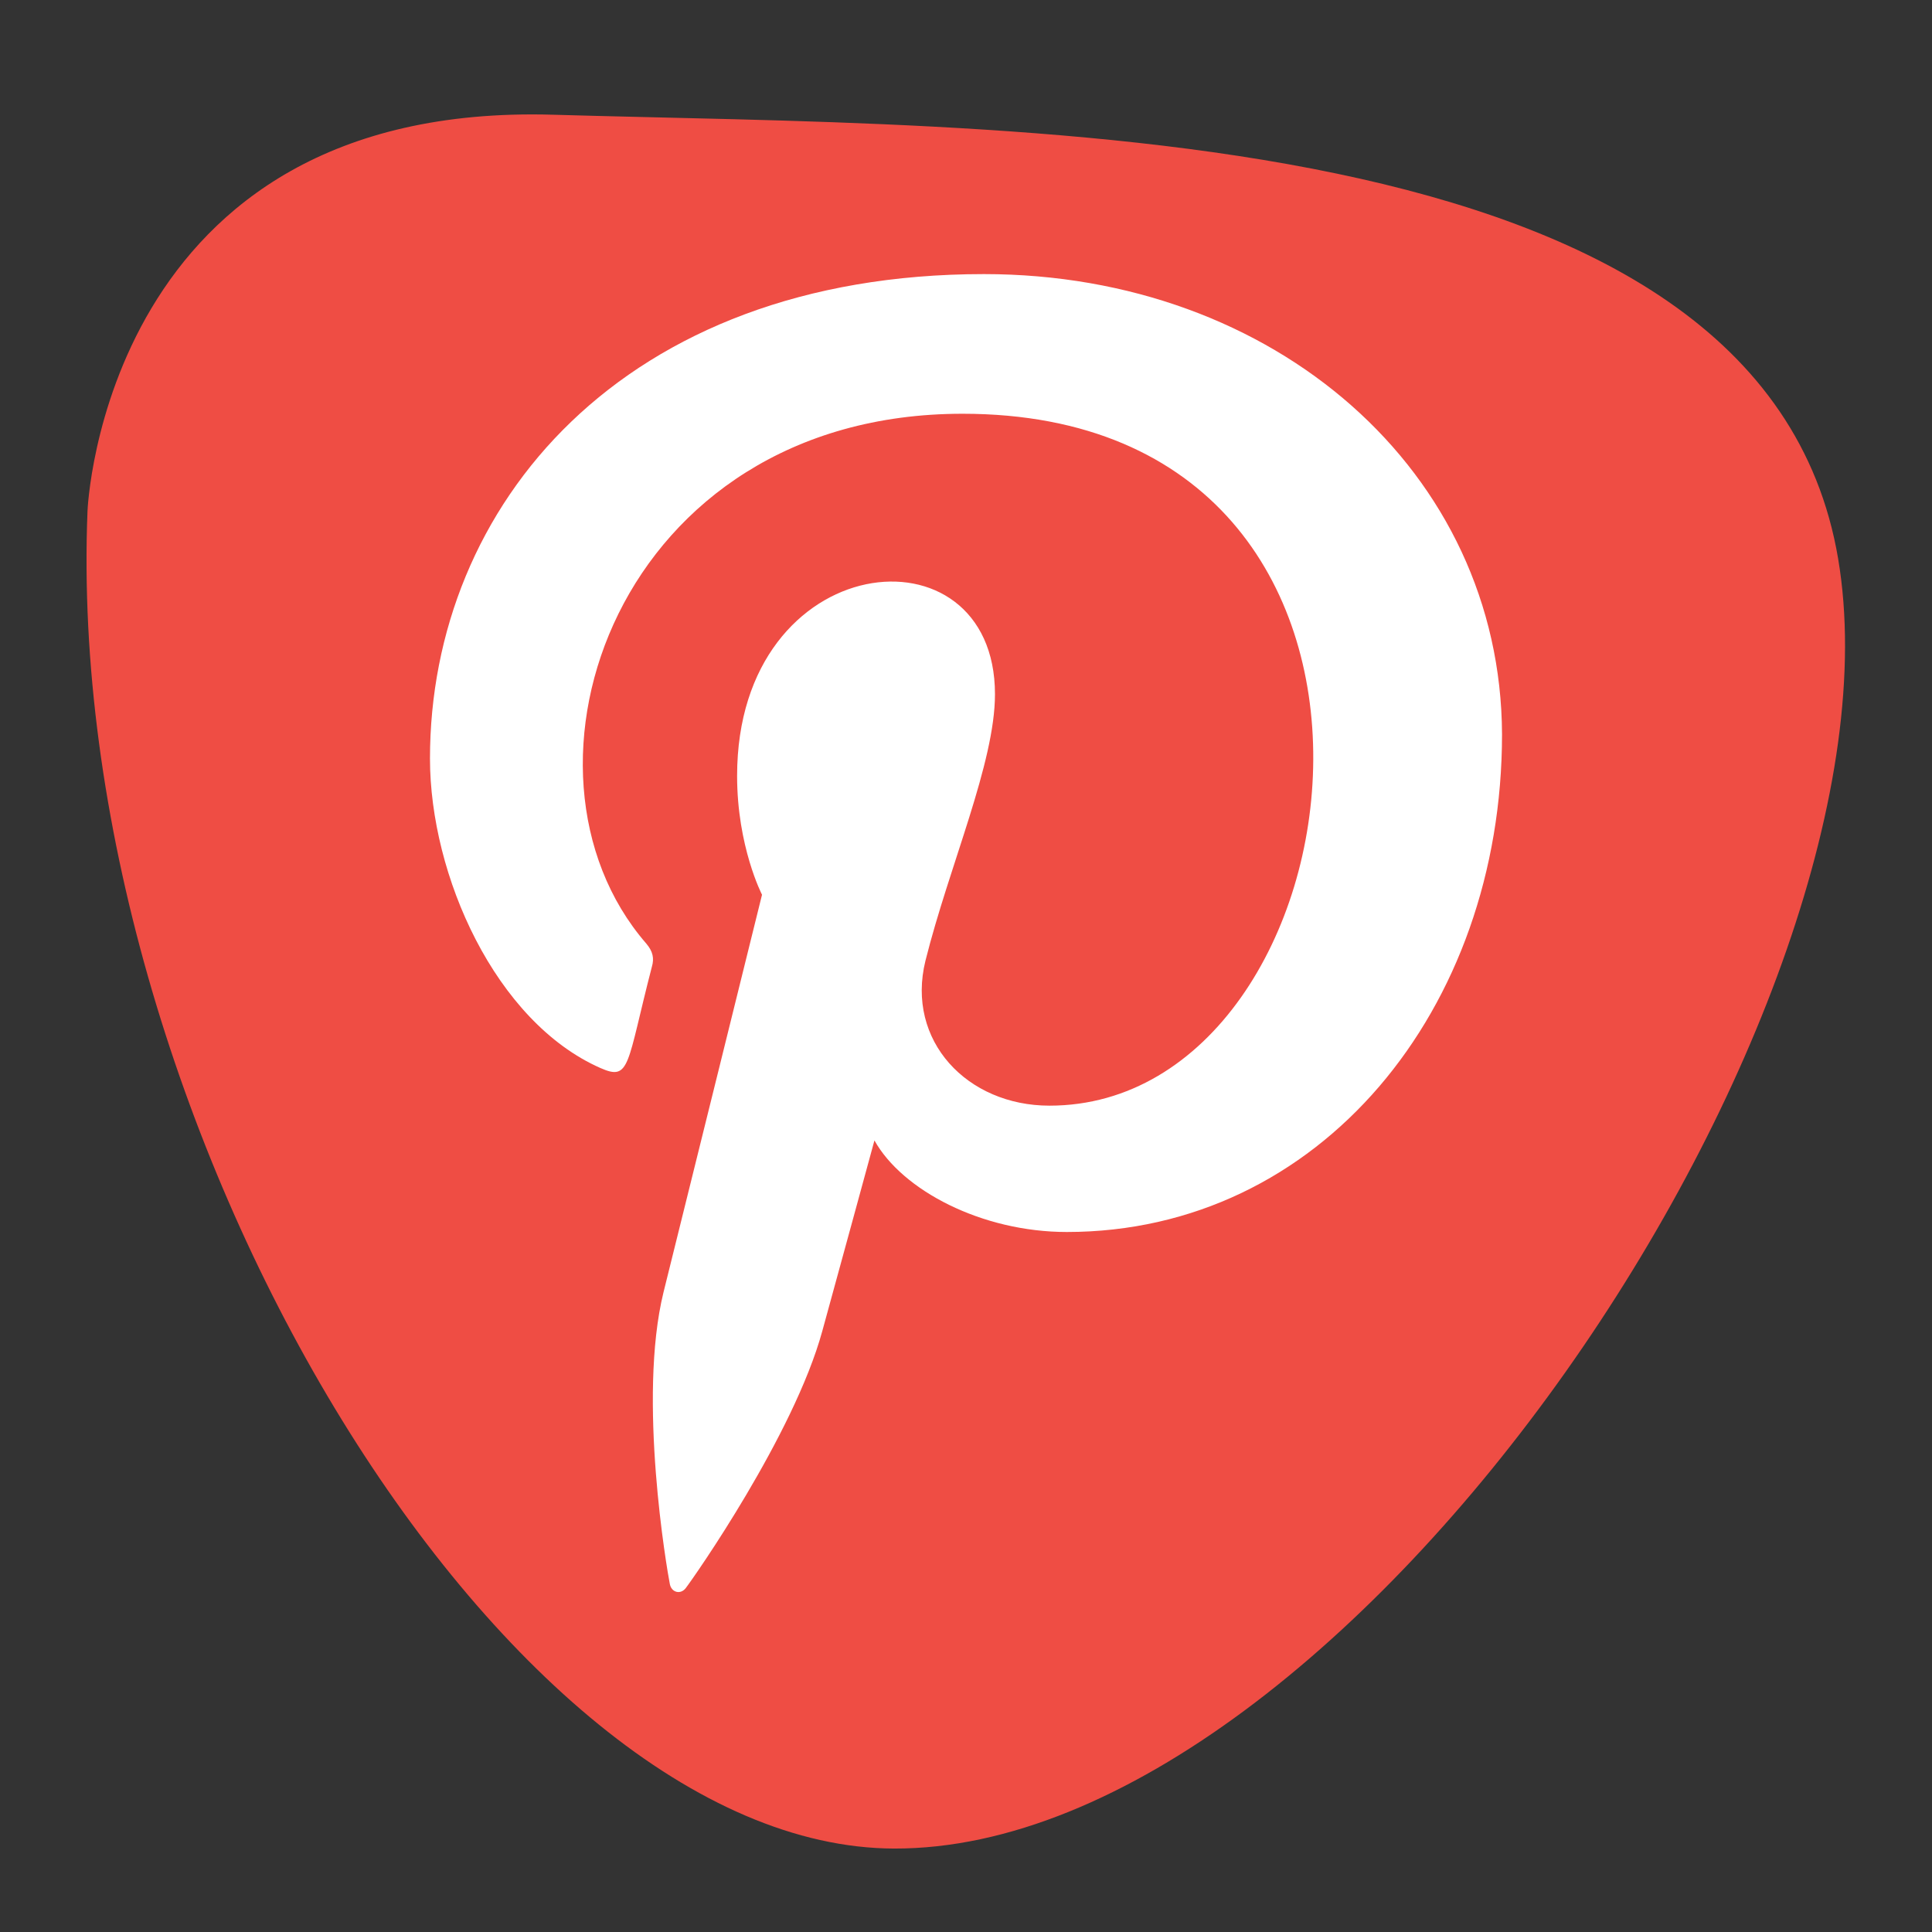
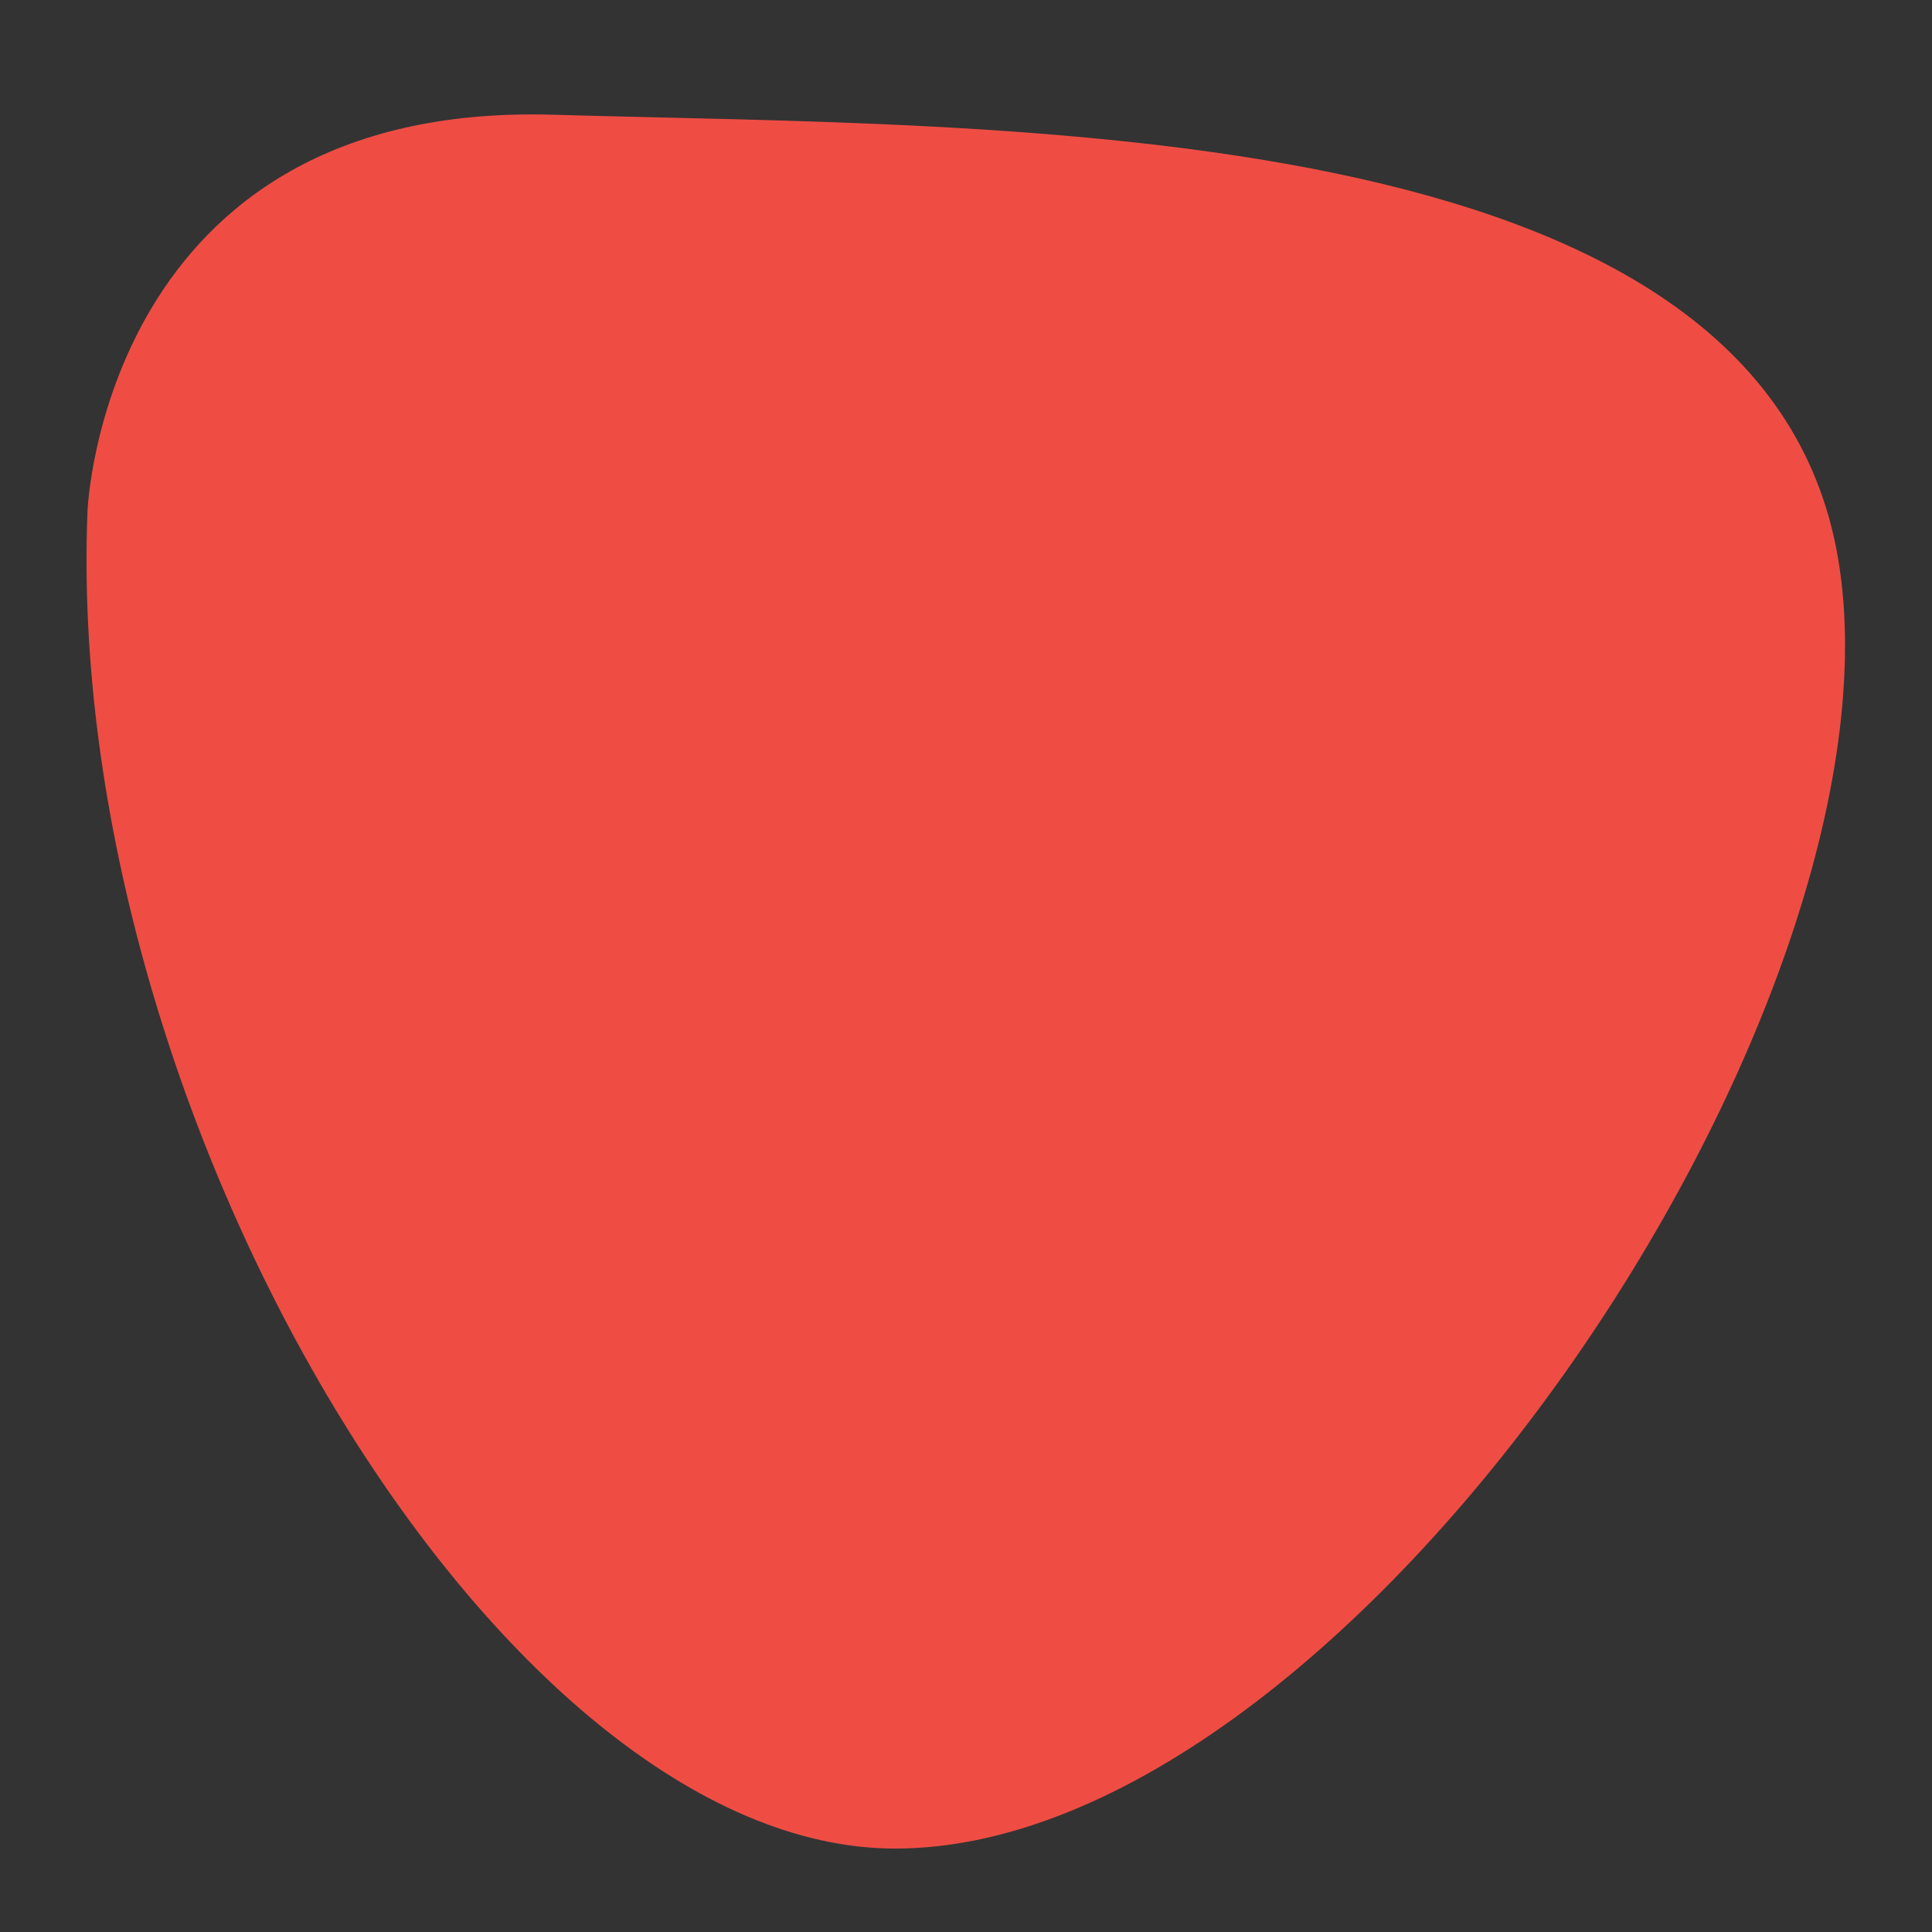
<svg xmlns="http://www.w3.org/2000/svg" version="1.1" id="Layer_1" x="0px" y="0px" viewBox="0 0 333.4 333.4" style="enable-background:new 0 0 333.4 333.4;" xml:space="preserve">
  <rect x="0" y="0" width="333.4" height="333.4" fill="#333333" stroke="none" />
  <style type="text/css">
	.st0{fill:none;stroke:#486EB4;stroke-width:15;stroke-miterlimit:10;}
	.st1{fill:none;stroke:#B54185;stroke-width:15;stroke-miterlimit:10;}
	.st2{fill:none;stroke:#1AAFDE;stroke-width:15;stroke-miterlimit:10;}
	.st3{fill:none;stroke:#157CBA;stroke-width:15;stroke-miterlimit:10;}
	.st4{fill:none;stroke:#2DAF4B;stroke-width:15;stroke-miterlimit:10;}
	.st5{fill:none;stroke:#EF4D44;stroke-width:15;stroke-miterlimit:10;}
	.st6{fill:none;stroke:#EB4943;stroke-width:15;stroke-miterlimit:10;}
	.st7{fill:none;stroke:#20B6E9;stroke-width:15;stroke-miterlimit:10;}
	.st8{fill:none;stroke:#F4E028;stroke-width:15;stroke-miterlimit:10;}
	.st9{fill:none;stroke:#33445A;stroke-width:15;stroke-miterlimit:10;}
	.st10{fill:none;stroke:#2790CF;stroke-width:15;stroke-miterlimit:10;}
	.st11{fill:none;stroke:#39AAE0;stroke-width:15;stroke-miterlimit:10;}
	.st12{fill:#FFFFFF;}
	.st13{fill:#486EB4;}
	.st14{fill:#B54185;}
	.st15{fill:#2DAF4B;}
	.st16{fill:#EB4943;}
	.st17{fill:#157CBA;}
	.st18{fill:#1AAFDE;}
	.st19{fill:#EF4D44;}
	.st20{fill:#33445A;}
	.st21{fill:#20B6E9;}
	.st22{fill:#F4E028;}
	.st23{fill:#2790CF;}
	.st24{fill:#39AAE0;}
	.st25{fill:none;stroke:url(#SVGID_1_);stroke-width:15;stroke-miterlimit:10;}
	.st26{fill:none;stroke:url(#SVGID_2_);stroke-width:15;stroke-miterlimit:10;}
	.st27{fill:none;stroke:url(#SVGID_3_);stroke-width:15;stroke-miterlimit:10;}
	.st28{fill:none;stroke:url(#SVGID_4_);stroke-width:15;stroke-miterlimit:10;}
	.st29{fill:none;stroke:url(#SVGID_5_);stroke-width:15;stroke-miterlimit:10;}
	.st30{fill:none;stroke:url(#SVGID_6_);stroke-width:15;stroke-miterlimit:10;}
	.st31{fill:none;stroke:url(#SVGID_7_);stroke-width:15;stroke-miterlimit:10;}
	.st32{fill:none;stroke:url(#SVGID_8_);stroke-width:15;stroke-miterlimit:10;}
	.st33{fill:none;stroke:url(#SVGID_9_);stroke-width:15;stroke-miterlimit:10;}
	.st34{fill:none;stroke:url(#SVGID_10_);stroke-width:15;stroke-miterlimit:10;}
	.st35{fill:none;stroke:url(#SVGID_11_);stroke-width:15;stroke-miterlimit:10;}
	.st36{fill:none;stroke:url(#SVGID_12_);stroke-width:15;stroke-miterlimit:10;}
	.st37{fill:url(#SVGID_13_);}
	.st38{fill:url(#SVGID_14_);}
	.st39{fill:url(#XMLID_14_);}
	.st40{fill:url(#SVGID_15_);}
	.st41{fill:url(#SVGID_16_);}
	.st42{fill:url(#SVGID_17_);}
	.st43{fill:url(#SVGID_18_);}
	.st44{fill:url(#SVGID_19_);}
	.st45{fill:url(#SVGID_20_);}
	.st46{fill:url(#SVGID_21_);}
	.st47{fill:url(#SVGID_22_);}
	.st48{fill:url(#SVGID_23_);}
	.st49{fill:url(#SVGID_24_);}
	.st50{fill:url(#SVGID_25_);}
	.st51{fill:url(#SVGID_26_);}
	.st52{fill:url(#SVGID_27_);}
	.st53{fill:url(#SVGID_28_);}
	.st54{fill:url(#SVGID_29_);}
	.st55{fill:url(#SVGID_30_);}
	.st56{fill:url(#SVGID_31_);}
	.st57{fill:url(#SVGID_32_);}
	.st58{fill:url(#SVGID_33_);}
	.st59{fill:url(#SVGID_34_);}
	.st60{fill:url(#SVGID_35_);}
</style>
  <path class="st19" d="M15.1,88.2c0,0,2.7-70.7,80.4-68.4s208.6-0.8,221.7,76.6c13.1,77.4-84.3,222.8-162.9,222.6  C86.5,318.8,10.9,193.2,15.1,88.2z" />
  <g>
-     <path class="st12" d="M169.8,47.3c-62.4,0-95.6,40-95.6,83.6c0,20.2,11.3,45.4,29.4,53.4c5.2,2.3,4.5-0.5,8.9-17.5   c0.4-1.4,0.2-2.6-1-4c-25.9-29.9-5-91.4,54.6-91.4c86.3,0,70.1,119.4,15,119.4c-14.2,0-24.8-11.2-21.4-25c4.1-16.4,12-34.1,12-46   c0-29.9-44.5-25.4-44.5,14.1c0,12.2,4.3,20.5,4.3,20.5s-14.3,57.8-17,68.6c-4.5,18.3,0.6,47.9,1.1,50.4c0.3,1.4,1.8,1.8,2.7,0.7   c1.4-1.8,18.7-26.5,23.6-44.4c1.8-6.5,9-32.9,9-32.9c4.8,8.6,18.5,15.8,33.2,15.8c43.6,0,75.1-38.3,75.1-85.9   C259,81.4,220,47.3,169.8,47.3L169.8,47.3z" />
-   </g>
+     </g>
</svg>